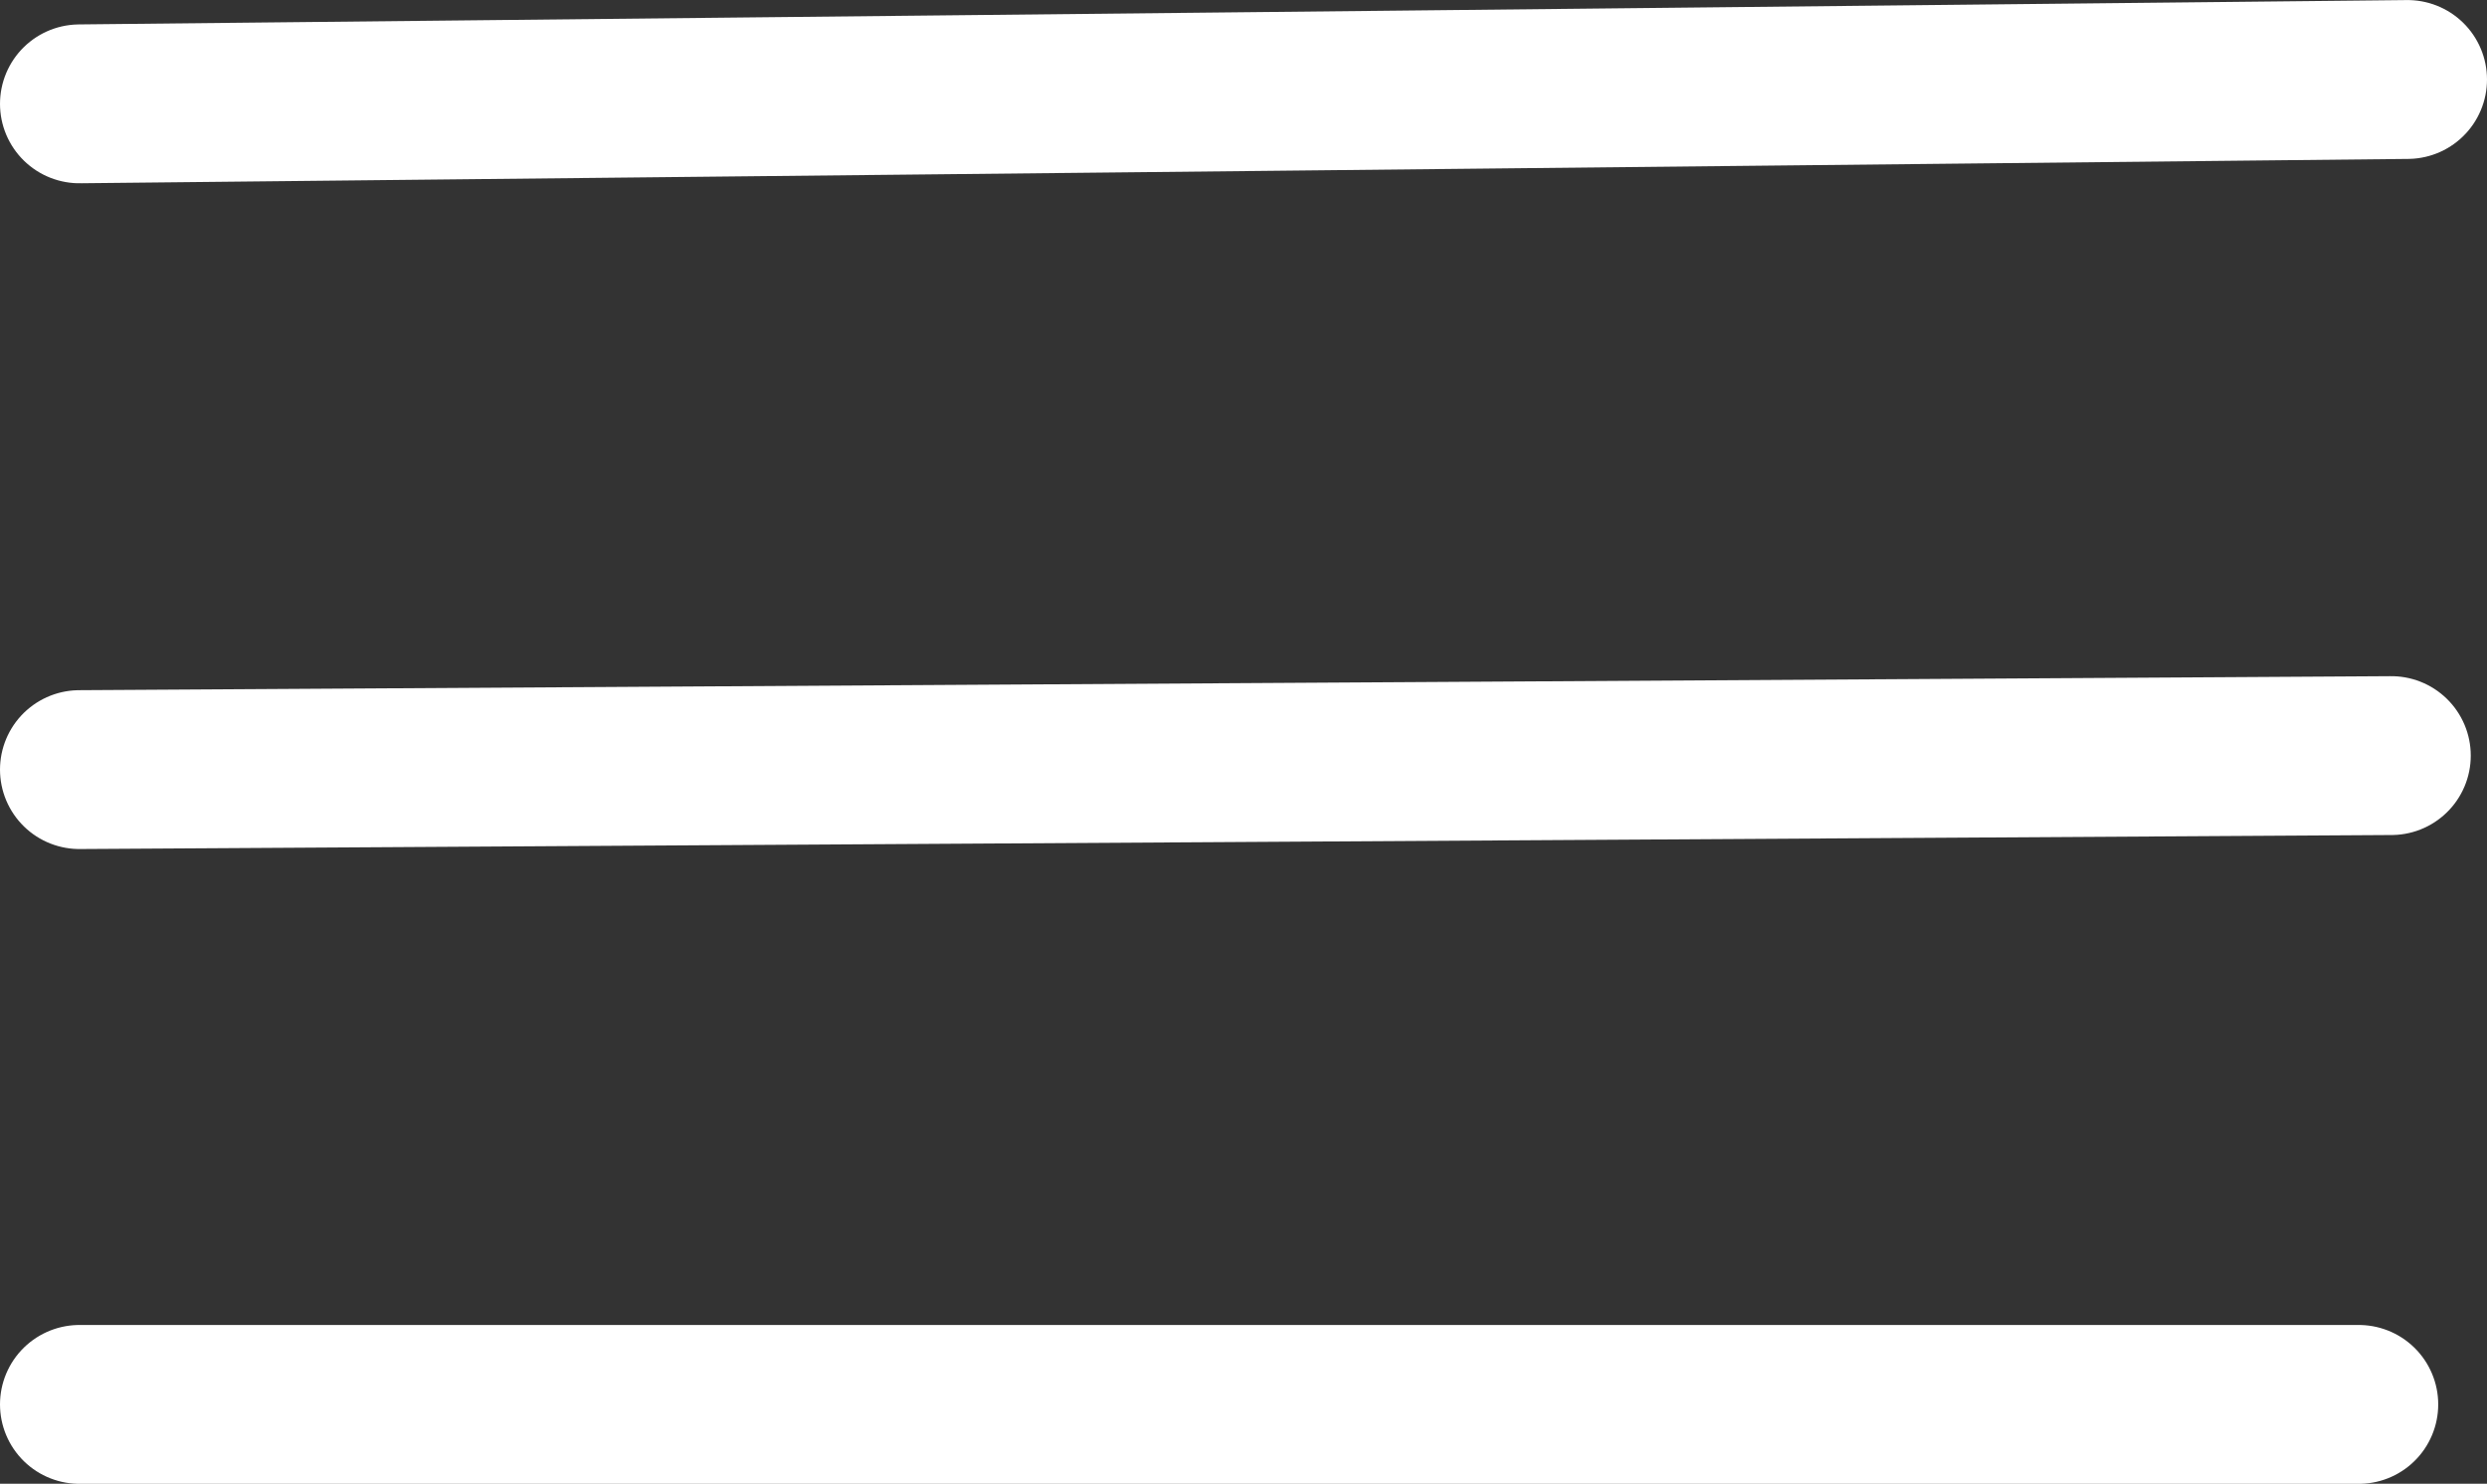
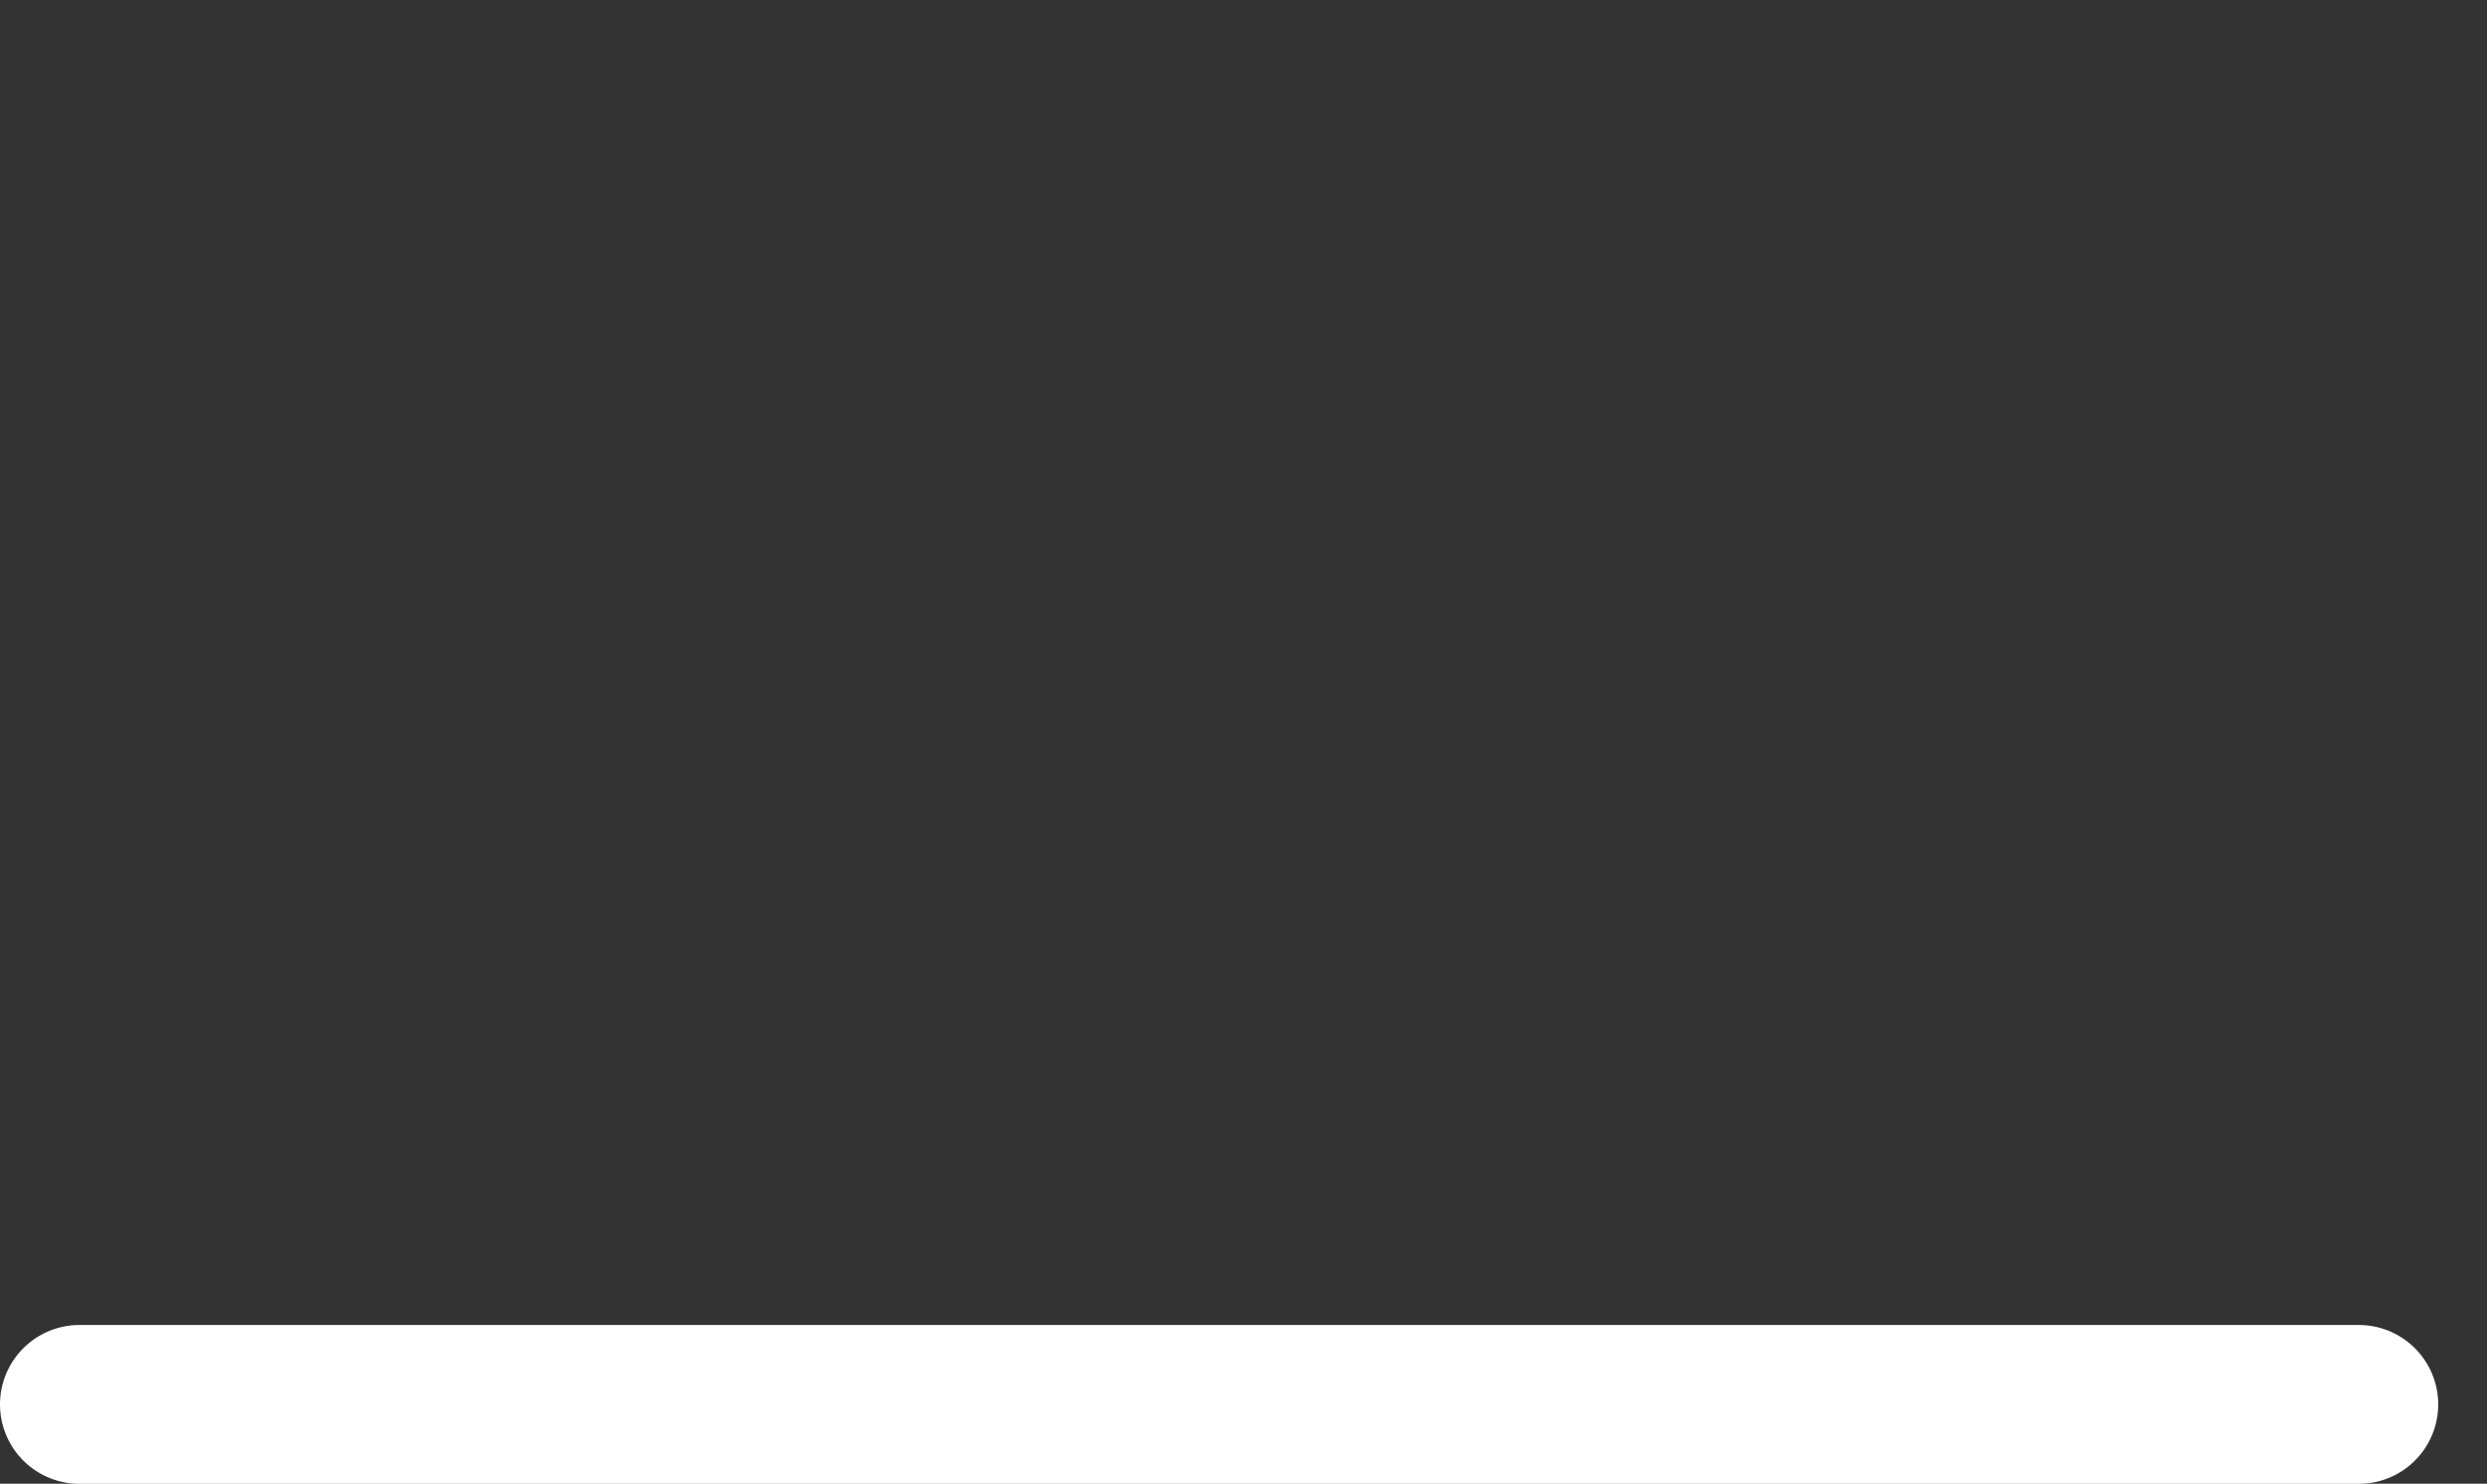
<svg xmlns="http://www.w3.org/2000/svg" width="37.977px" height="22.661px" viewBox="0 0 37.977 22.661" version="1.1">
  <rect x="0" y="0" width="37.977" height="22.661" fill="#333333" stroke="none" />
  <title>Stroke 3</title>
  <g id="Symbols" stroke="none" stroke-width="1" fill="none" fill-rule="evenodd" stroke-linecap="round" stroke-linejoin="round">
    <g id="ηεαδερ" transform="translate(-133.787, -52.606)" stroke="#FFFFFF" stroke-width="2.426">
      <g id="Stroke-3" transform="translate(135, 52.602)">
-         <line x1="0" y1="1.59" x2="35.551" y2="1.218" />
-         <line x1="0" y1="11.758" x2="35.303" y2="11.544" id="Stroke-5" />
        <line x1="0" y1="21.453" x2="34.806" y2="21.453" id="Stroke-5-Copy" />
      </g>
    </g>
  </g>
</svg>